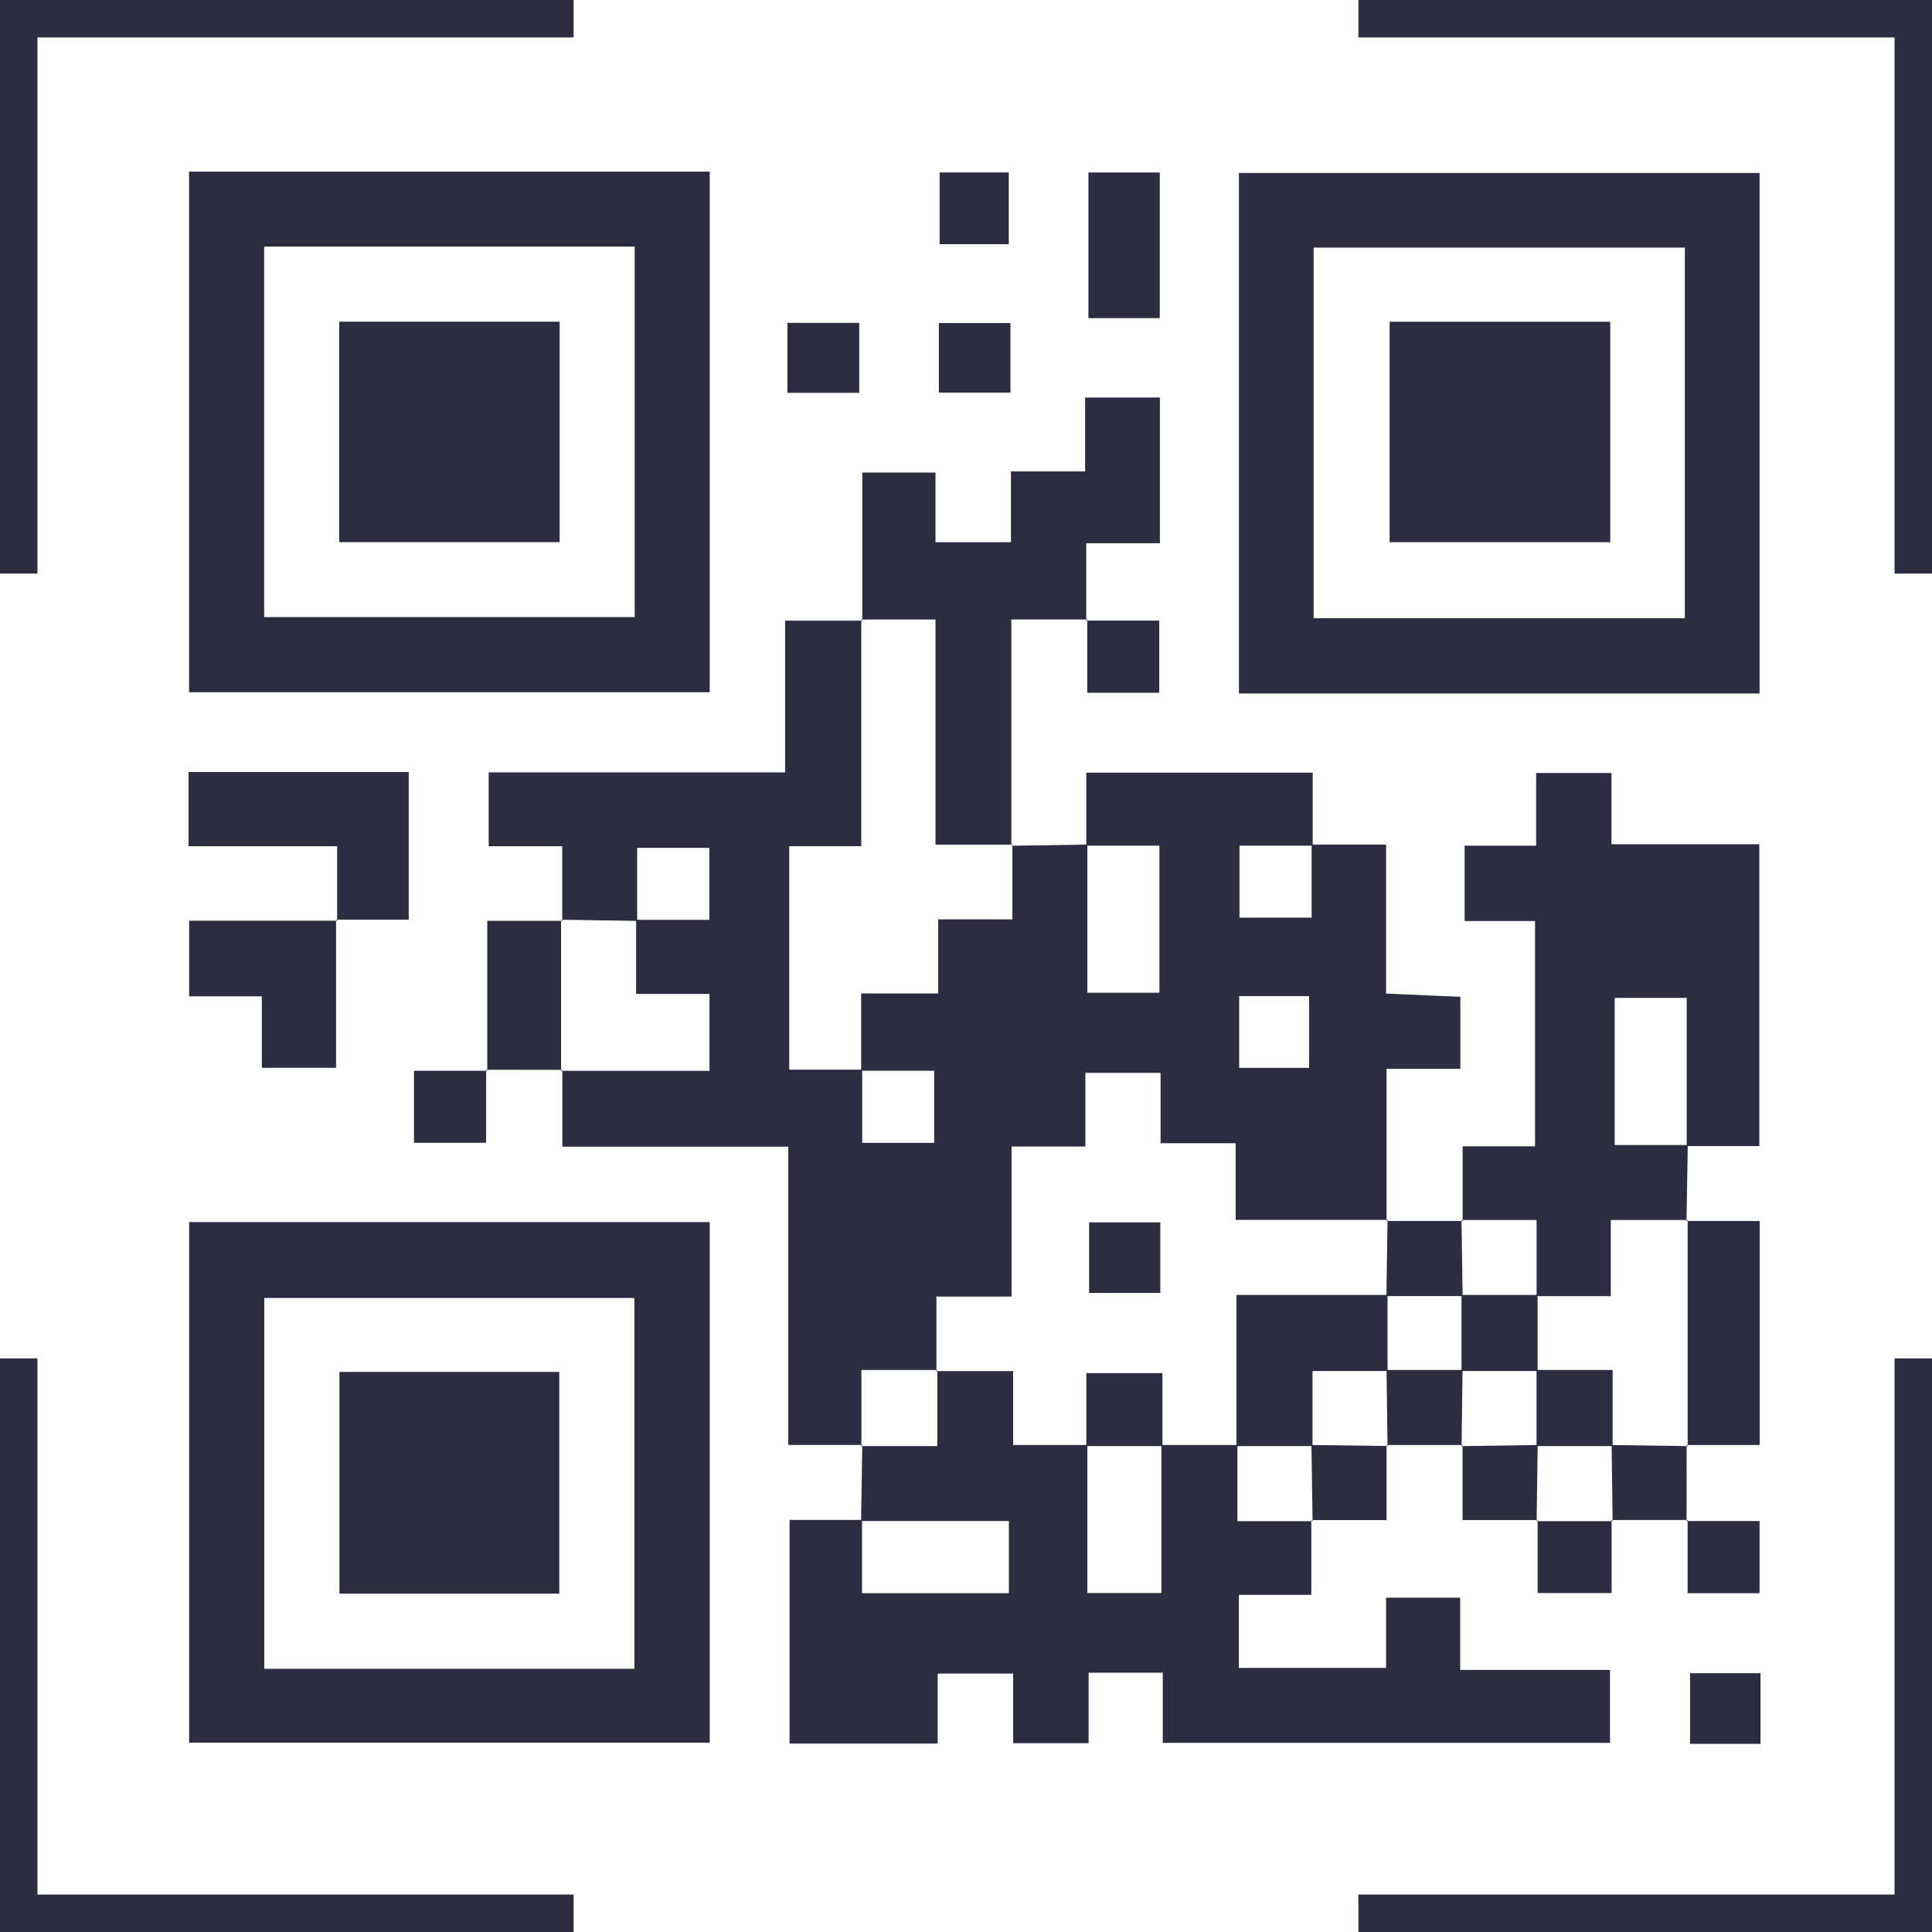
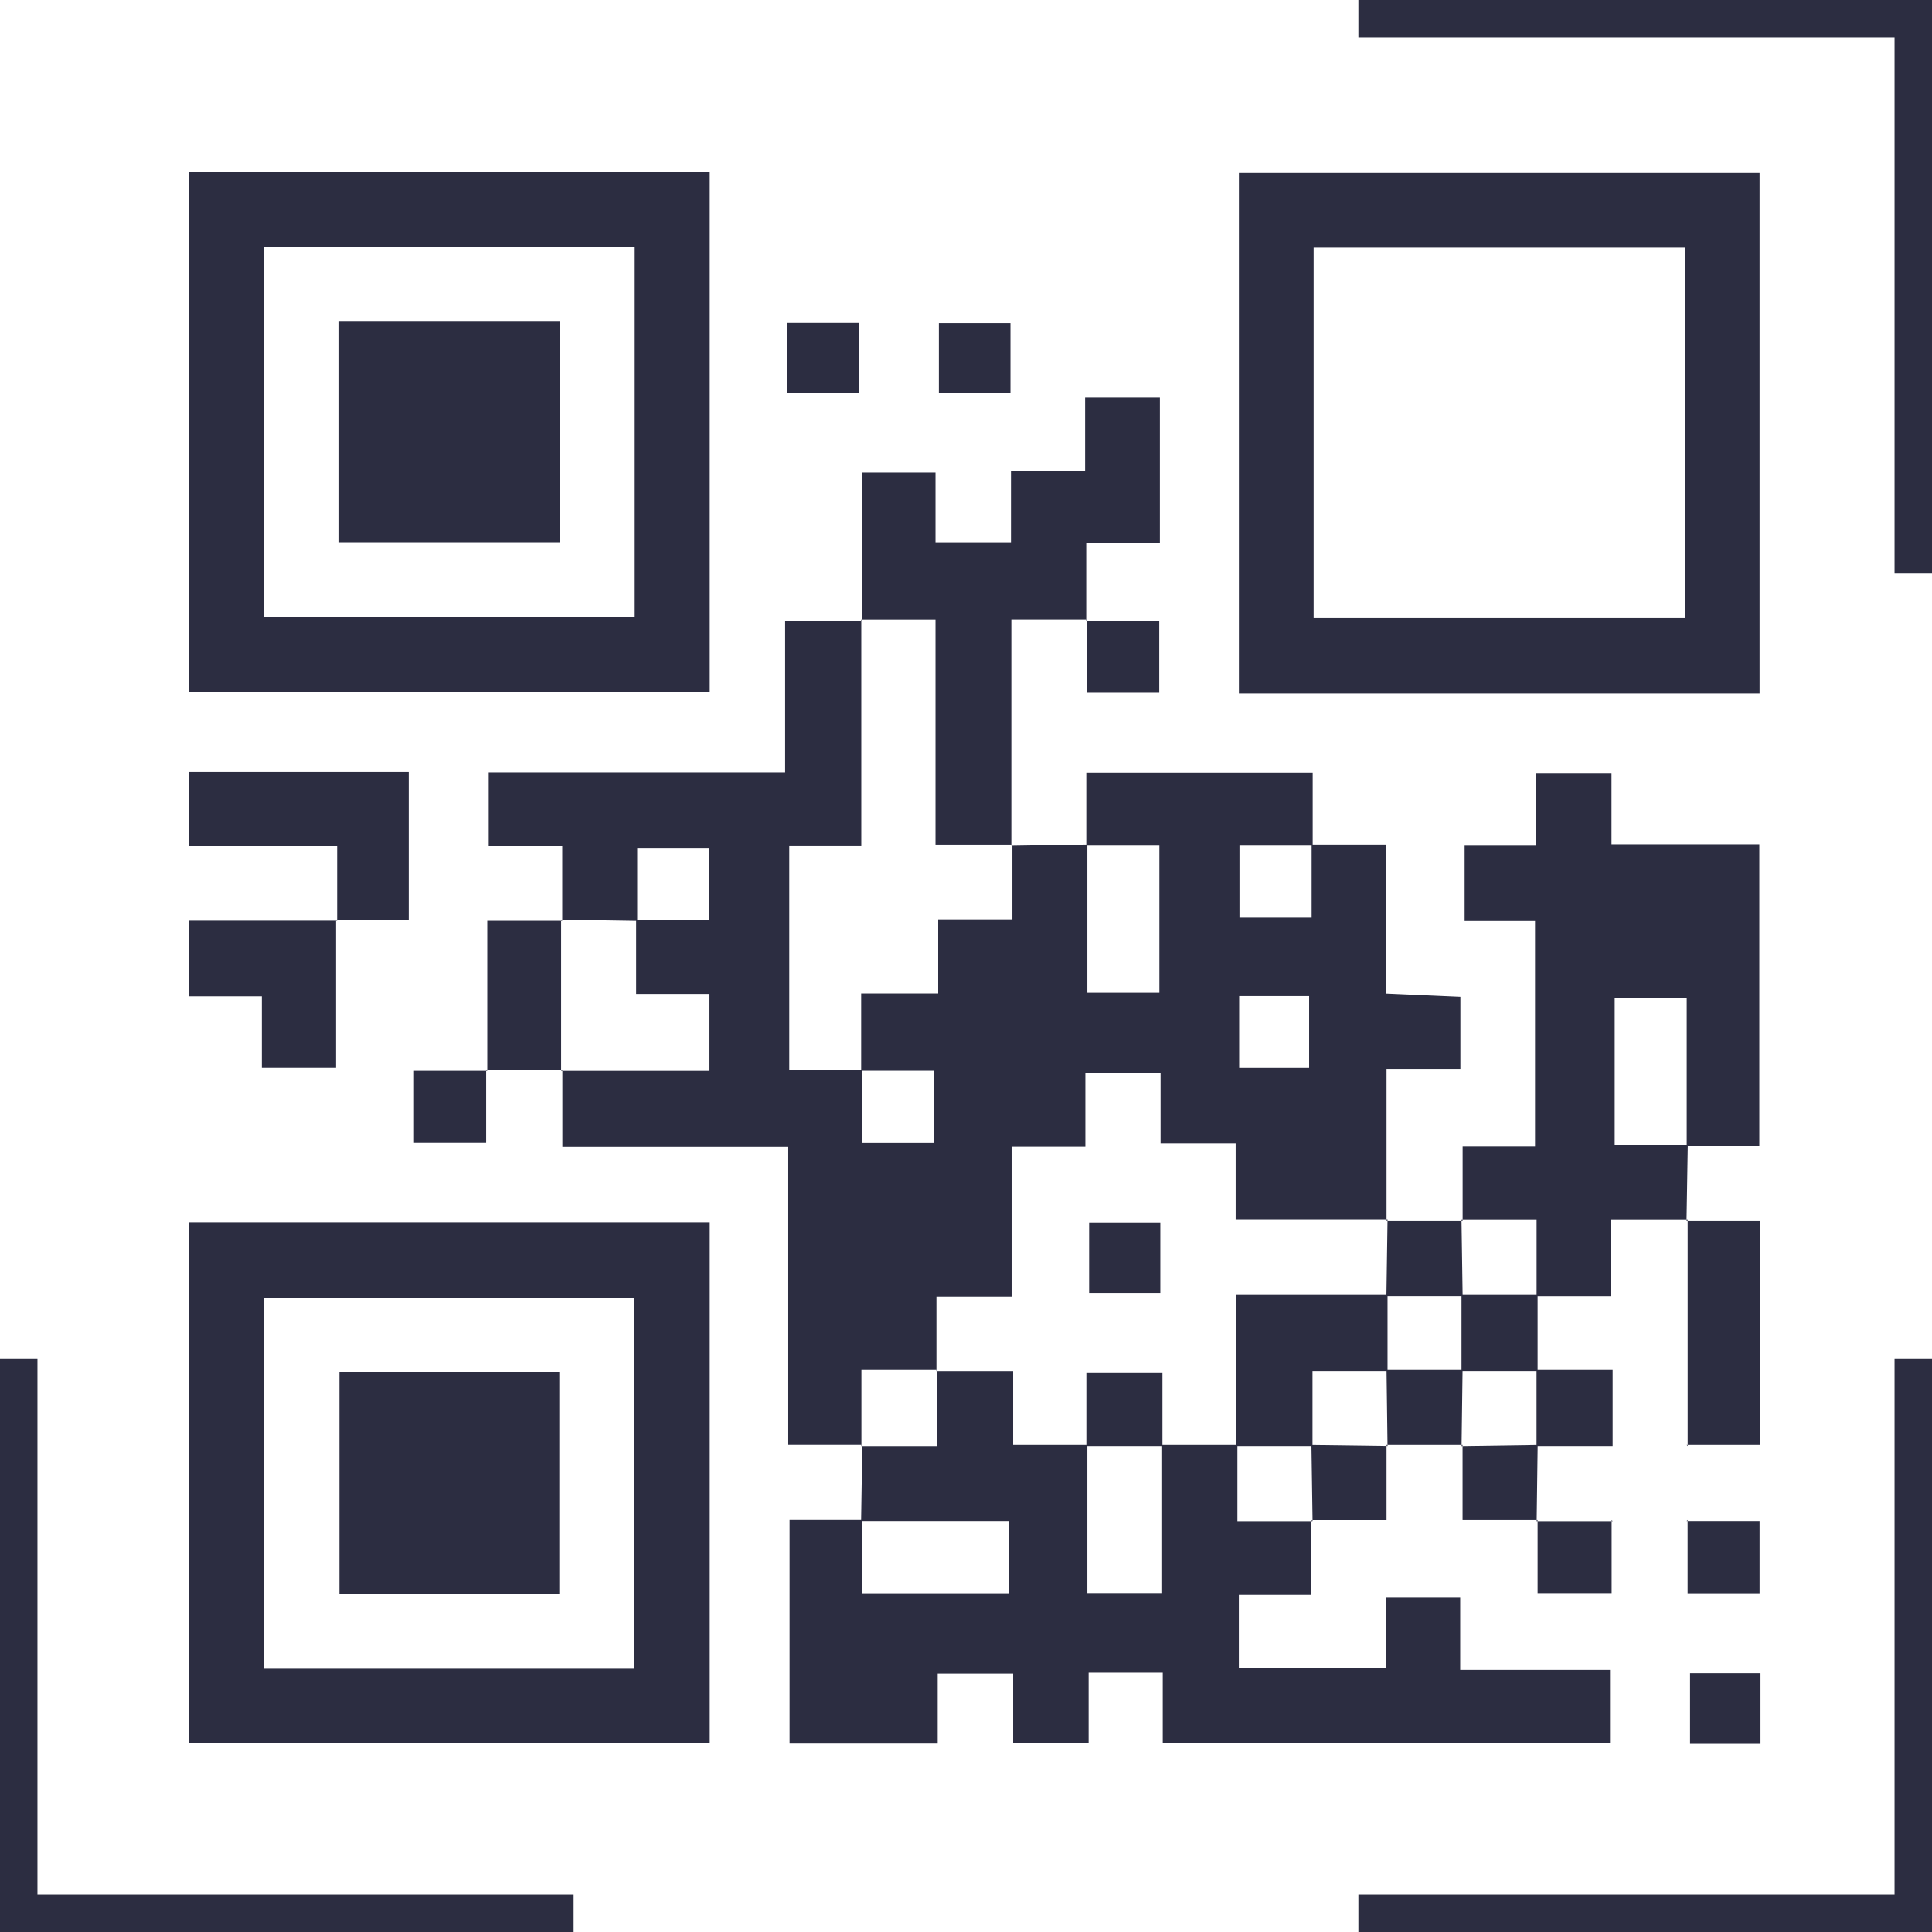
<svg xmlns="http://www.w3.org/2000/svg" fill="#2c2d41" height="309" preserveAspectRatio="xMidYMid meet" version="1" viewBox="95.5 95.5 309.0 309.0" width="309" zoomAndPan="magnify">
  <g>
    <g id="change1_37">
-       <path d="M101.49 187.24L95.49 187.24 95.49 95.49 187.24 95.49 187.24 101.49 101.49 101.49z" />
-     </g>
+       </g>
    <g id="change1_10">
      <path d="M187.24 404.51L95.49 404.51 95.49 312.76 101.49 312.76 101.49 398.51 187.24 398.51z" />
    </g>
    <g id="change1_24">
      <path d="M404.51 187.24L398.51 187.24 398.51 101.49 312.76 101.49 312.76 95.49 404.51 95.49z" />
    </g>
    <g id="change1_13">
      <path d="M404.51 404.51L312.76 404.51 312.76 398.51 398.51 398.51 398.51 312.76 404.51 312.76z" />
    </g>
    <g>
      <g id="change1_7">
        <path d="M185.42,242.77c0-3.77,0-7.53,0-11.93c-4.09,0-7.76,0-11.76,0c0-4.14,0-7.66,0-11.81c15.48,0,31.13,0,47.41,0 c0-8.25,0-15.91,0-24.26c4.52,0,8.43,0,12.34,0l-0.16-0.18c0,11.88,0,23.75,0,36.24c-4.23,0-7.9,0-11.52,0 c0,12.26,0,23.89,0,35.75c4.15,0,7.91,0,11.67,0c0,3.9,0,7.79,0,11.71c4.3,0,7.94,0,11.51,0c0-4.05,0-7.69,0-11.54 c-4.18,0-7.93,0-11.68,0c0-3.92,0-7.84,0-12.36c4.57,0,8.25,0,12.32,0c0-4.17,0-7.71,0-11.85c4.09,0,7.77,0,11.87,0 c0-4.4,0-8.17,0-11.95l-0.16,0.18c4.05-0.06,8.1-0.13,12.15-0.19c0,7.89,0,15.77,0,23.7c4.28,0,7.93,0,11.52,0 c0-8.04,0-15.68,0-23.53c-4.17,0-7.93,0-11.69,0c0-3.76,0-7.52,0-11.67c12.06,0,23.69,0,36.21,0c0,3.86,0,7.76,0,11.67 c-3.9,0-7.79,0-11.71,0c0,4.3,0,7.94,0,11.51c4.05,0,7.69,0,11.54,0c0-4.18,0-7.93,0-11.68c3.76,0,7.53,0,11.91,0 c0,8.09,0,15.76,0,23.83c4.27,0.19,7.95,0.35,11.88,0.52c0,3.85,0,7.37,0,11.52c-3.63,0-7.31,0-11.81,0c0,8.52,0,16.42,0,24.32 l0.18-0.16c-7.9,0-15.8,0-24.31,0c0-4.32,0-7.99,0-12.26c-4.29,0-7.95,0-12.01,0c0-4.15,0-7.67,0-11.26c-4.09,0-7.75,0-12.03,0 c0,4.06,0,7.72,0,11.78c-4.15,0-7.67,0-11.8,0c0,8.07,0,15.73,0,24c-4.28,0-7.95,0-12.02,0c0,4.39,0,8.15,0,11.91l0.17-0.17 c-3.92,0-7.84,0-12.17,0c0,4.63,0,8.4,0,12.17l0.16-0.18c-3.76,0-7.52,0-11.86,0c0-15.85,0-31.47,0-47.7 c-12.19,0-23.83,0-36.13,0c0-4.48,0-8.39,0-12.29l-0.18,0.16c7.87,0,15.75,0,23.71,0c0-4.41,0-8.05,0-12.3 c-4.02,0-7.68,0-11.73,0c0-4.35,0-8.1,0-11.85c3.9,0,7.79,0,11.71,0c0-4.3,0-7.94,0-11.51c-4.05,0-7.69,0-11.54,0 c0,4.18,0,7.93,0,11.68c-4.05-0.06-8.1-0.13-12.16-0.19L185.42,242.77z M293.69,254.81c0,4.14,0,7.79,0,11.48 c4.02,0,7.67,0,11.19,0c0-4.08,0-7.73,0-11.48C301.05,254.81,297.68,254.81,293.69,254.81z" />
      </g>
      <g id="change1_4">
        <path d="M233.22,338.77c0.06-4.05,0.12-8.11,0.19-12.16c0,0-0.16,0.18-0.16,0.18c3.92,0,7.84,0,12.17,0c0-4.63,0-8.4,0-12.17 l-0.17,0.17c3.9,0,7.8,0,12.29,0c0,4.31,0,7.96,0,11.82c4.37,0,8.12,0,11.87,0c0,7.9,0,15.8,0,23.67c4.31,0,7.96,0,11.84,0 c0-8.17,0-15.92,0-23.67c4.05,0,8.11,0,12.16,0c0,3.92,0,7.84,0,12.18c4.46,0,8.23,0,12,0l-0.18-0.16c0,3.77,0,7.54,0,11.95 c-3.93,0-7.6,0-11.59,0c0,4.16,0,7.69,0,11.68c7.55,0,15.22,0,23.54,0c0-3.58,0-7.25,0-11.23c4.16,0,7.69,0,11.86,0 c0,3.55,0,7.23,0,11.55c8.3,0,15.98,0,23.96,0c0,4.16,0,7.69,0,11.67c-23.55,0-47.21,0-71.53,0c0-3.56,0-7.23,0-11.22 c-4.16,0-7.68,0-11.86,0c0,3.53,0,7.2,0,11.27c-4.3,0-7.96,0-12.07,0c0-3.6,0-7.13,0-11.13c-4.08,0-7.75,0-12.07,0 c0,3.52,0,7.21,0,11.2c-8.16,0-15.68,0-23.69,0c0-11.53,0-23.19,0-35.77c3.76,0,7.68,0,11.59,0c0,3.9,0,7.8,0,11.71 c8.32,0,15.95,0,23.49,0c0-4.05,0-7.7,0-11.54C248.7,338.77,240.96,338.77,233.22,338.77z" />
      </g>
      <g id="change1_30">
        <path d="M125.74,122.95c27.94,0,55.45,0,83.27,0c0,27.77,0,55.28,0,83.26c-27.55,0-55.2,0-83.27,0 C125.74,178.72,125.74,151.07,125.74,122.95z M137.75,134.94c0,20.14,0,39.78,0,59.26c20.08,0,39.73,0,59.26,0 c0-19.99,0-39.49,0-59.26C177.18,134.94,157.67,134.94,137.75,134.94z" />
      </g>
      <g id="change1_3">
        <path d="M376.92,206.42c-27.95,0-55.46,0-83.27,0c0-27.78,0-55.28,0-83.26c27.55,0,55.2,0,83.27,0 C376.92,150.66,376.92,178.3,376.92,206.42z M305.6,194.37c20.19,0,39.7,0,59.37,0c0-19.97,0-39.61,0-59.27 c-20.02,0-39.67,0-59.37,0C305.6,155.03,305.6,174.54,305.6,194.37z" />
      </g>
      <g id="change1_21">
        <path d="M125.75,290.96c27.93,0,55.44,0,83.26,0c0,27.77,0,55.28,0,83.26c-27.53,0-55.18,0-83.26,0 C125.75,346.74,125.75,319.09,125.75,290.96z M196.97,362.4c0-19.95,0-39.59,0-59.3c-20,0-39.65,0-59.2,0c0,20.06,0,39.7,0,59.3 C157.74,362.4,177.25,362.4,196.97,362.4z" />
      </g>
      <g id="change1_15">
        <path d="M329.43,290.78c0-3.77,0-7.53,0-11.94c3.92,0,7.59,0,11.58,0c0-12.29,0-23.95,0-36.03c-3.79,0-7.32,0-11.26,0 c0-4.08,0-7.74,0-12.05c3.69,0,7.37,0,11.44,0c0-4.15,0-7.68,0-11.63c4.08,0,7.74,0,12.05,0c0,3.63,0,7.32,0,11.4 c8.15,0,15.67,0,23.64,0c0,16.07,0,31.72,0,48.27c-3.79,0-7.7,0-11.61,0c0-7.89,0-15.77,0-23.7c-4.28,0-7.93,0-11.52,0 c0,8.04,0,15.68,0,23.53c4.17,0,7.93,0,11.69,0c-0.07,4.05-0.13,8.1-0.2,12.15l0.18-0.16c-3.9,0-7.8,0-12.29,0 c0,4.47,0,8.13,0,12.18c-4.37,0-8.12,0-11.87,0c0-3.92,0-7.84,0-12.18c-4.46,0-8.23,0-12,0L329.43,290.78z" />
      </g>
      <g id="change1_27">
        <path d="M233.41,194.78c0-7.77,0-15.53,0-23.7c3.94,0,7.6,0,11.71,0c0,3.62,0,7.14,0,11.14c4.08,0,7.75,0,12.07,0 c0-3.54,0-7.22,0-11.32c4.16,0,7.68,0,11.86,0c0-4.08,0-7.75,0-11.82c4.3,0,7.96,0,11.96,0c0,7.6,0,15.12,0,23.3 c-3.54,0-7.21,0-11.78,0c0,4.54,0,8.46,0,12.37l0.17-0.17c-3.77,0-7.54,0-12.15,0c0,12.37,0,24.28,0,36.19 c0,0,0.16-0.18,0.16-0.18c-3.9,0-7.81,0-12.29,0c0-12.32,0-23.97,0-36c-4.36,0-8.12,0-11.88,0L233.41,194.78z" />
      </g>
      <g id="change1_22">
        <path d="M149.42,242.76c0-3.76,0-7.53,0-11.92c-8.1,0-15.77,0-23.76,0c0-4.28,0-7.93,0-11.87c11.75,0,23.26,0,35.21,0 c0,7.62,0,15.27,0,23.62c-3.81,0-7.71,0-11.62,0L149.42,242.76z" />
      </g>
      <g id="change1_25">
        <path d="M365.25,290.78c3.76,0,7.53,0,11.69,0c0,11.87,0,23.51,0,35.83c-3.87,0-7.77,0-11.68,0l0.16,0.18 c0-12.06,0-24.11,0-36.17L365.25,290.78z" />
      </g>
      <g id="change1_8">
        <path d="M149.25,242.59c0,7.76,0,15.52,0,23.69c-3.91,0-7.56,0-11.87,0c0-3.68,0-7.35,0-11.43c-4.15,0-7.67,0-11.63,0 c0-4.07,0-7.73,0-12.09c7.85,0,15.76,0,23.66,0C149.42,242.76,149.25,242.59,149.25,242.59z" />
      </g>
      <g id="change1_23">
-         <path d="M269.58,146.38c0-7.87,0-15.37,0-23.29c3.74,0,7.4,0,11.41,0c0,7.69,0,15.34,0,23.29 C277.28,146.38,273.76,146.38,269.58,146.38z" />
-       </g>
+         </g>
      <g id="change1_28">
        <path d="M185.42,266.61c-4.05-0.01-8.11-0.02-12.16-0.02l0.17,0.17c0-7.76,0-15.52,0-23.99c4.17,0,8.08,0,11.99,0 c0,0-0.18-0.16-0.18-0.16c0,8.06,0,16.11,0,24.17L185.42,266.61z" />
      </g>
      <g id="change1_35">
        <path d="M257.11,147.17c0,3.73,0,7.24,0,11.13c-3.81,0-7.46,0-11.45,0c0-3.61,0-7.12,0-11.13 C249.15,147.17,252.8,147.17,257.11,147.17z" />
      </g>
      <g id="change1_5">
        <path d="M269.23,194.76c3.75,0,7.5,0,11.68,0c0,3.84,0,7.48,0,11.54c-3.56,0-7.21,0-11.51,0c0-3.91,0-7.81,0-11.71 C269.4,194.59,269.23,194.76,269.23,194.76z" />
      </g>
      <g id="change1_1">
        <path d="M317.24,290.78c4.06,0,8.12,0,12.19,0c0,0-0.18-0.16-0.18-0.16c0.06,4.06,0.12,8.11,0.18,12.17c-4.06,0-8.12,0-12.19,0 c0.06-4.06,0.12-8.11,0.18-12.17L317.24,290.78z" />
      </g>
      <g id="change1_34">
        <path d="M173.25,266.59c0,3.75,0,7.5,0,11.68c-3.84,0-7.48,0-11.54,0c0-3.56,0-7.21,0-11.51c3.91,0,7.81,0,11.71,0 C173.42,266.76,173.25,266.59,173.25,266.59z" />
      </g>
      <g id="change1_11">
        <path d="M329.42,326.61c-4.05,0-8.11,0-12.16,0l0.16,0.18c-0.05-4.06-0.11-8.12-0.16-12.18c4.05,0,8.11,0,12.16,0 c-0.05,4.06-0.11,8.12-0.16,12.18L329.42,326.61z" />
      </g>
      <g id="change1_18">
-         <path d="M256.84,134.56c-3.86,0-7.23,0-11.06,0c0-3.76,0-7.41,0-11.48c3.53,0,7.18,0,11.06,0 C256.84,126.93,256.84,130.73,256.84,134.56z" />
-       </g>
+         </g>
      <g id="change1_9">
        <path d="M317.26,326.61c0,3.77,0,7.54,0,12.01c-4.17,0-8.09,0-12.01,0c0,0,0.18,0.16,0.18,0.16c-0.06-4.06-0.12-8.11-0.18-12.17 c4.06,0.05,8.12,0.11,12.18,0.16L317.26,326.61z" />
      </g>
      <g id="change1_33">
        <path d="M341.42,338.61c-3.77,0-7.54,0-12,0c0-4.16,0-8.08,0-12c0,0-0.16,0.18-0.16,0.18c4.06-0.06,8.11-0.12,12.17-0.18 c-0.05,4.06-0.11,8.12-0.16,12.18L341.42,338.61z" />
      </g>
      <g id="change1_29">
-         <path d="M365.26,326.61c-0.01,4.05-0.02,8.11-0.02,12.16l0.17-0.17c-4.05,0-8.1,0-12.15,0.01l0.16,0.18 c-0.05-4.06-0.11-8.12-0.16-12.18c4.06,0.06,8.11,0.12,12.17,0.18L365.26,326.61z" />
-       </g>
+         </g>
      <g id="change1_17">
        <path d="M221.44,158.33c0-4,0-7.37,0-11.19c3.76,0,7.41,0,11.48,0c0,3.52,0,7.18,0,11.19 C229.24,158.33,225.58,158.33,221.44,158.33z" />
      </g>
      <g id="change1_26">
        <path d="M353.26,338.61c0,3.76,0,7.51,0,11.68c-3.87,0-7.52,0-11.84,0c0-3.87,0-7.78,0-11.68c0,0-0.16,0.18-0.16,0.18 c4.06,0,8.11,0,12.17,0L353.26,338.61z" />
      </g>
      <g id="change1_32">
        <path d="M365.24,338.77c3.75,0,7.5,0,11.68,0c0,3.84,0,7.49,0,11.54c-3.56,0-7.21,0-11.51,0c0-3.91,0-7.81,0-11.71 C365.41,338.6,365.24,338.77,365.24,338.77z" />
      </g>
      <g id="change1_19">
        <path d="M377.07,363.11c0,3.98,0,7.49,0,11.3c-3.78,0-7.29,0-11.27,0c0-3.57,0-7.22,0-11.3 C369.32,363.11,372.97,363.11,377.07,363.11z" />
      </g>
      <g id="change1_14">
        <path d="M317.42,314.78c-3.77,0-7.54,0-12,0c0,4.16,0,8.08,0,12c-4.06,0-8.11,0-12.17,0c0-7.76,0-15.53,0-24.17 c8.35,0,16.26,0,24.17,0C317.42,306.67,317.42,310.72,317.42,314.78z" />
      </g>
      <g id="change1_36">
        <path d="M281.08,291c0,3.85,0,7.36,0,11.29c-3.72,0-7.37,0-11.39,0c0-3.67,0-7.32,0-11.29C273.37,291,276.88,291,281.08,291z" />
      </g>
      <g id="change1_12">
        <path d="M281.42,326.78c-4.06,0-8.11,0-12.17,0c0-3.75,0-7.51,0-11.67c4.03,0,7.68,0,12.17,0 C281.42,318.98,281.42,322.88,281.42,326.78z" />
      </g>
      <g id="change1_6">
        <path d="M149.75,146.95c11.93,0,23.43,0,35.26,0c0,11.76,0,23.27,0,35.26c-11.52,0-23.17,0-35.26,0 C149.75,170.73,149.75,159.08,149.75,146.95z" />
      </g>
      <g id="change1_16">
-         <path d="M317.75,146.96c11.97,0,23.48,0,35.29,0c0,11.78,0,23.29,0,35.26c-11.57,0-23.22,0-35.29,0 C317.75,170.7,317.75,159.05,317.75,146.96z" />
-       </g>
+         </g>
      <g id="change1_20">
        <path d="M149.79,314.92c11.79,0,23.29,0,35.16,0c0,11.86,0,23.51,0,35.47c-11.68,0-23.18,0-35.16,0 C149.79,338.84,149.79,327.19,149.79,314.92z" />
      </g>
      <g id="change1_2">
        <path d="M341.42,314.78c-4.06,0-8.11,0-12.17,0c0-4.06,0-8.11,0-12.17c4.06,0,8.11,0,12.17,0 C341.42,306.67,341.42,310.72,341.42,314.78z" />
      </g>
      <g id="change1_31">
        <path d="M353.42,326.78c-4.06,0-8.11,0-12.17,0c0-4.06,0-8.11,0-12.17c3.77,0,7.54,0,12.17,0 C353.42,318.94,353.42,322.86,353.42,326.78z" />
      </g>
    </g>
  </g>
</svg>